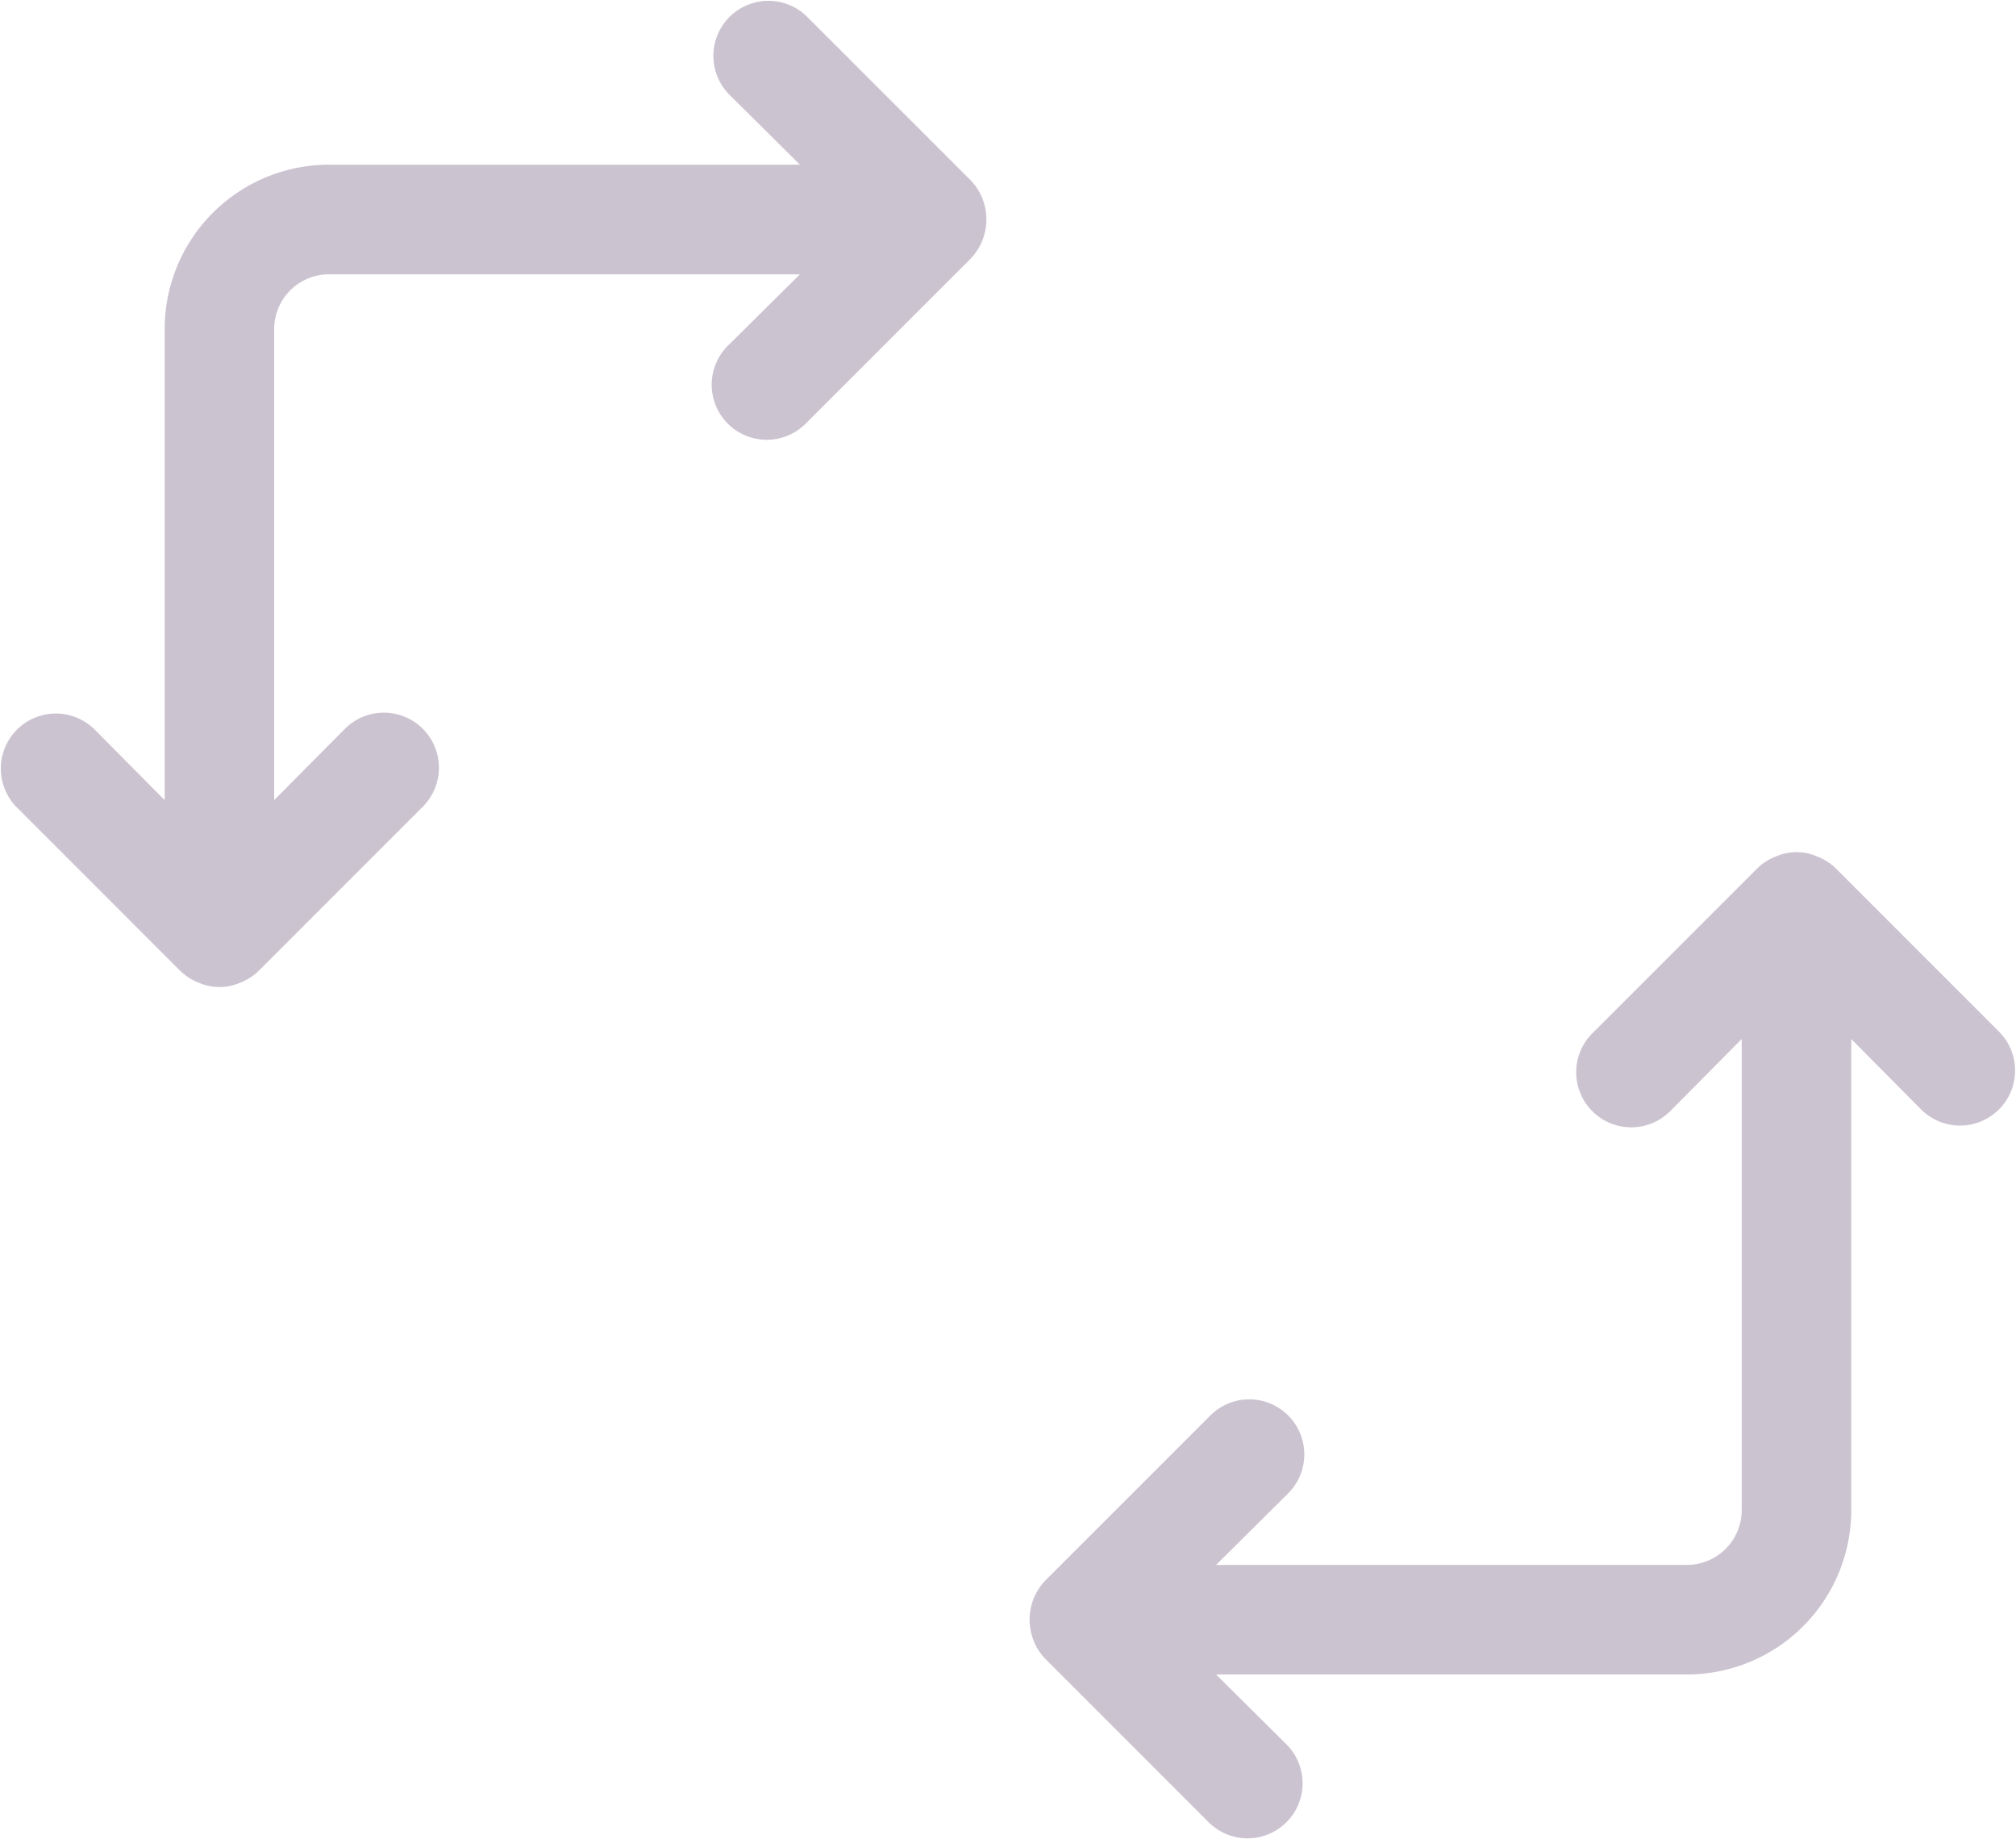
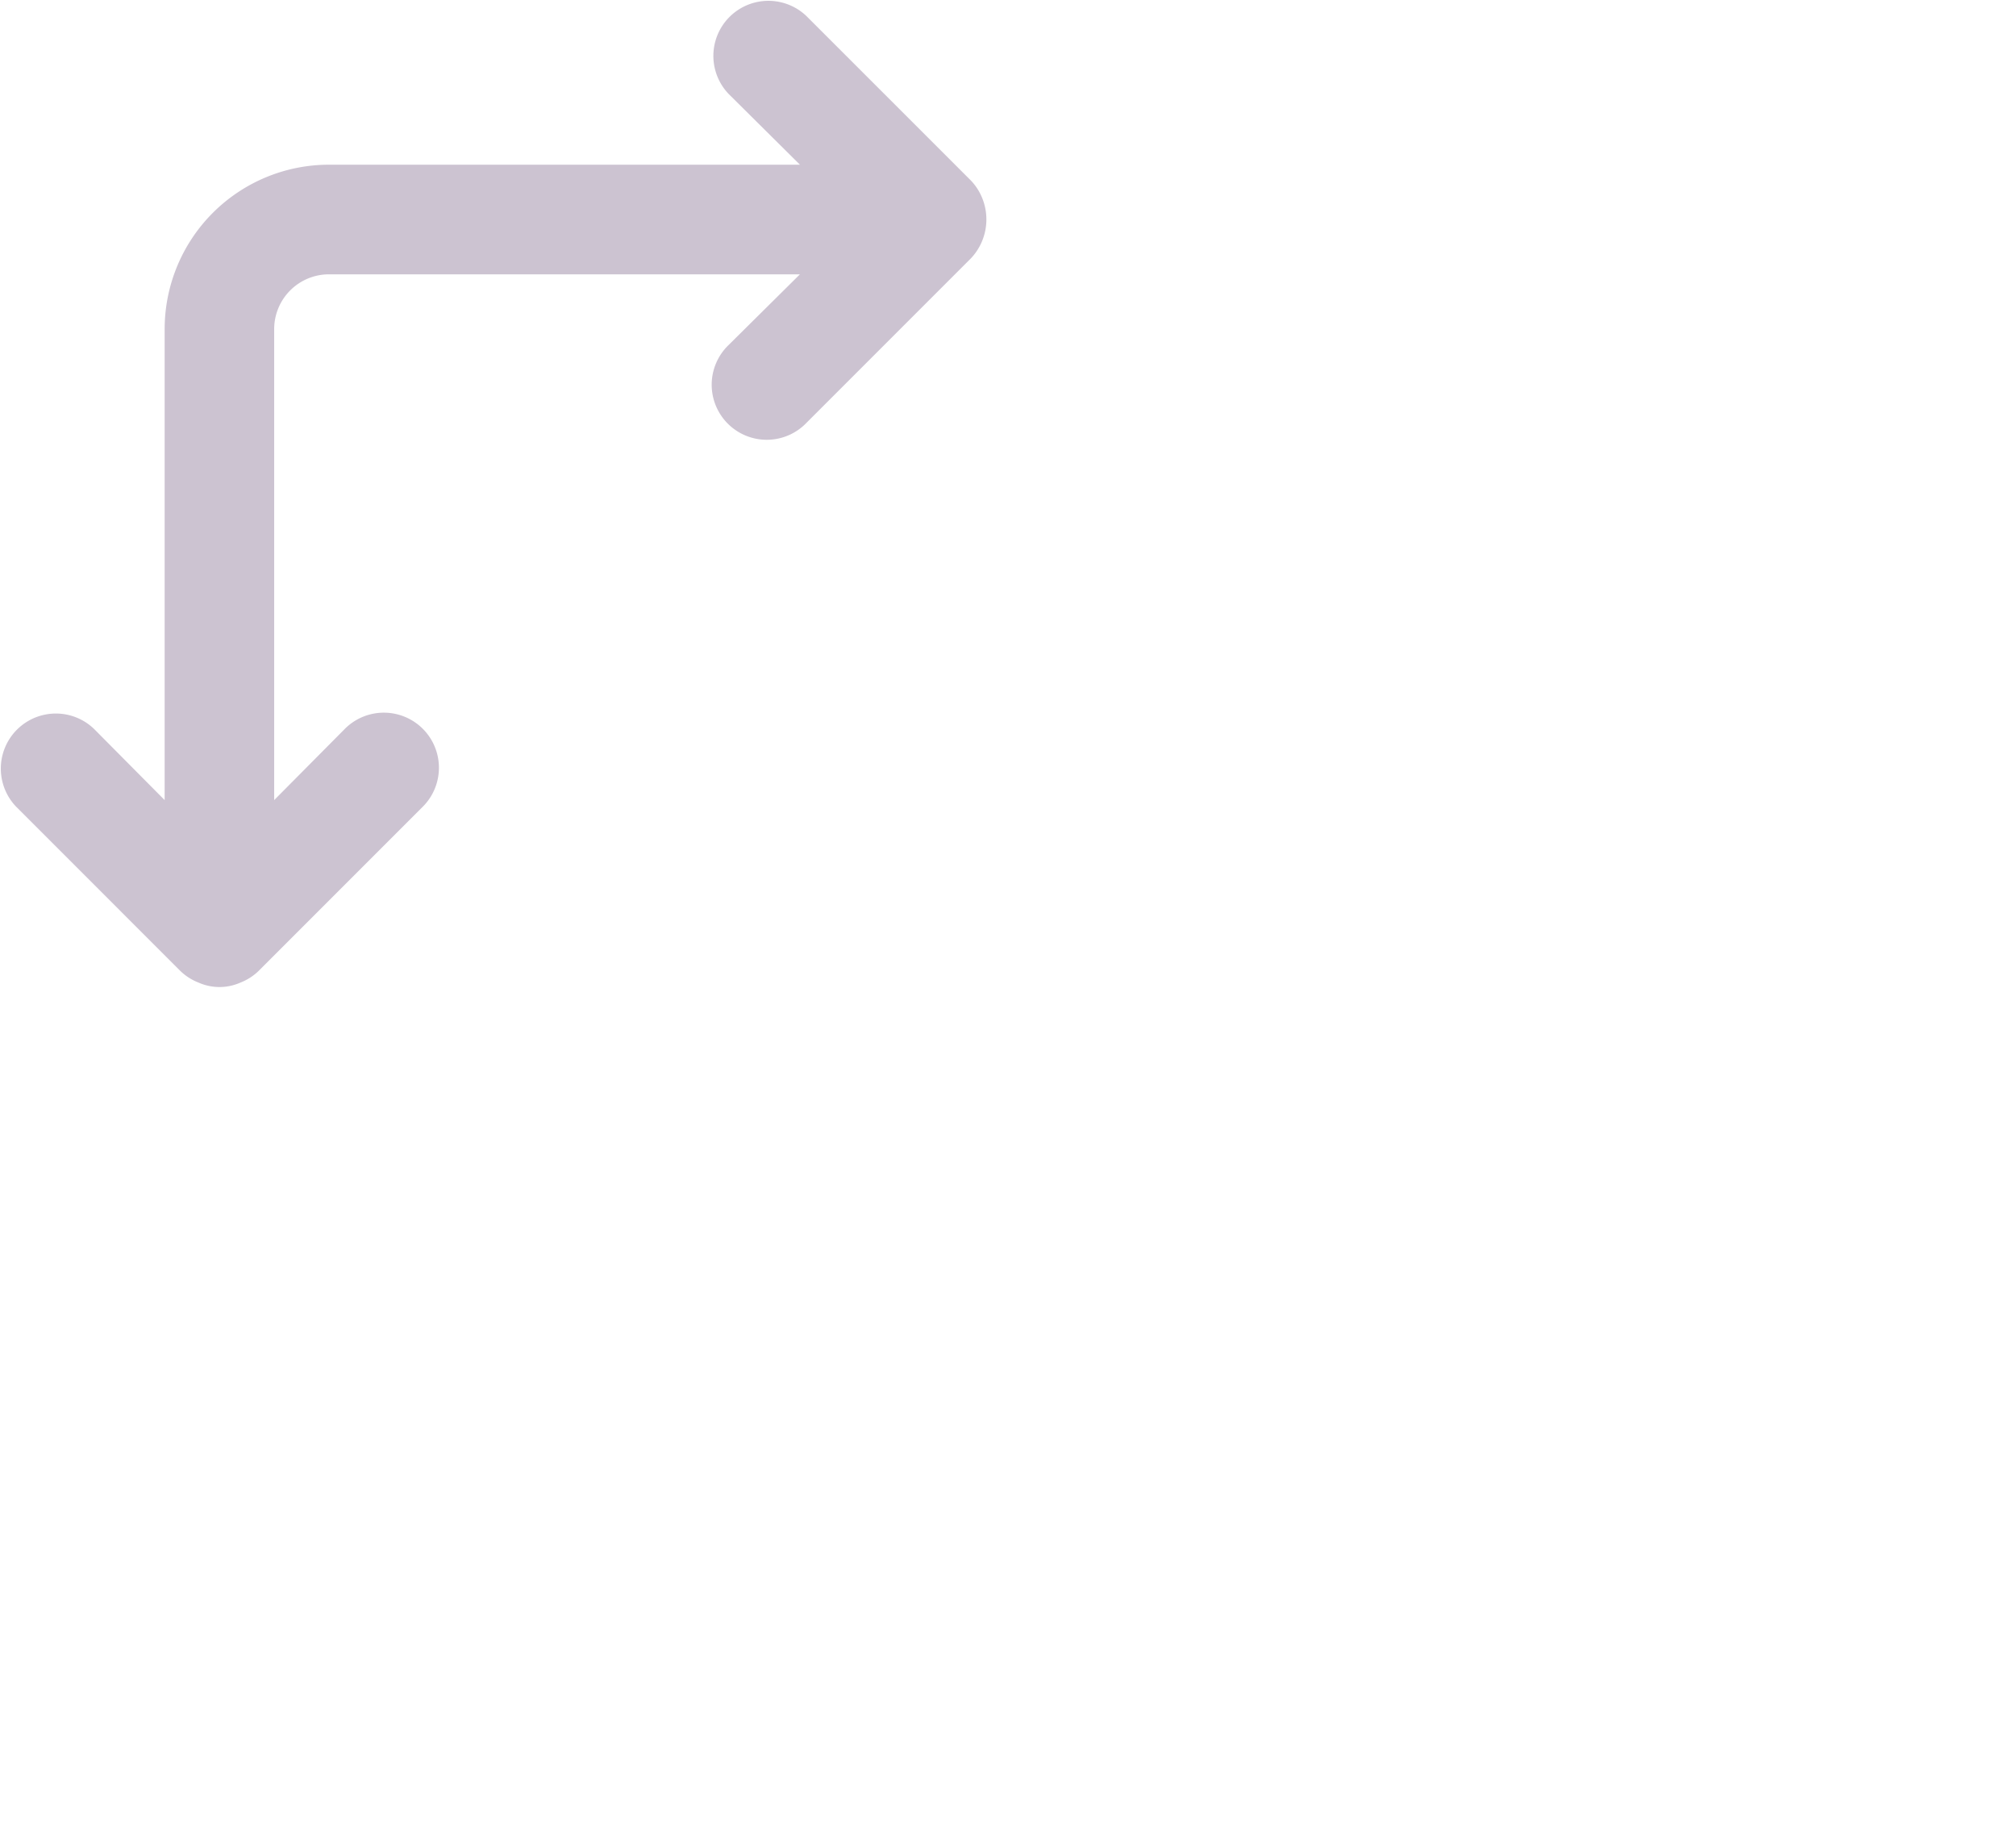
<svg xmlns="http://www.w3.org/2000/svg" width="70.169" height="64" viewBox="0 0 70.169 64">
  <g id="Grupo_633" data-name="Grupo 633" transform="translate(-690 -1621)">
    <path id="_32856d79ba0690efc306f0da12c4855e" data-name="32856d79ba0690efc306f0da12c4855e" d="M37.191,9.91a1.908,1.908,0,0,0-.4-.63L31.067,3.557a1.916,1.916,0,0,0-2.709,2.709l2.48,2.461H14.45A5.723,5.723,0,0,0,8.727,14.45V30.838l-2.461-2.48a1.916,1.916,0,0,0-2.709,2.709L9.28,36.79a1.908,1.908,0,0,0,.63.4,1.793,1.793,0,0,0,1.45,0,1.908,1.908,0,0,0,.63-.4l5.723-5.723A1.916,1.916,0,1,0,15,28.358l-2.461,2.48V14.45a1.908,1.908,0,0,1,1.908-1.908H30.838L28.358,15a1.916,1.916,0,1,0,2.709,2.709l5.723-5.723a1.972,1.972,0,0,0,.4-2.079Z" transform="translate(687.004 1618.004)" fill="#ccc3d1" />
-     <path id="_32856d79ba0690efc306f0da12c4855e-2" data-name="32856d79ba0690efc306f0da12c4855e" d="M3.139,30.43a1.908,1.908,0,0,0,.4.63l5.723,5.723a1.916,1.916,0,0,0,2.709-2.709l-2.48-2.461H25.88A5.723,5.723,0,0,0,31.6,25.89V9.5l2.461,2.48a1.916,1.916,0,0,0,2.709-2.709L31.05,3.55a1.908,1.908,0,0,0-.63-.4,1.793,1.793,0,0,0-1.45,0,1.908,1.908,0,0,0-.63.4L22.617,9.273a1.916,1.916,0,1,0,2.709,2.709L27.787,9.5V25.89A1.908,1.908,0,0,1,25.88,27.8H9.492l2.48-2.461a1.916,1.916,0,1,0-2.709-2.709L3.54,28.351a1.972,1.972,0,0,0-.4,2.079Z" transform="translate(722.835 1647.656)" fill="#ccc3d1" />
  </g>
</svg>